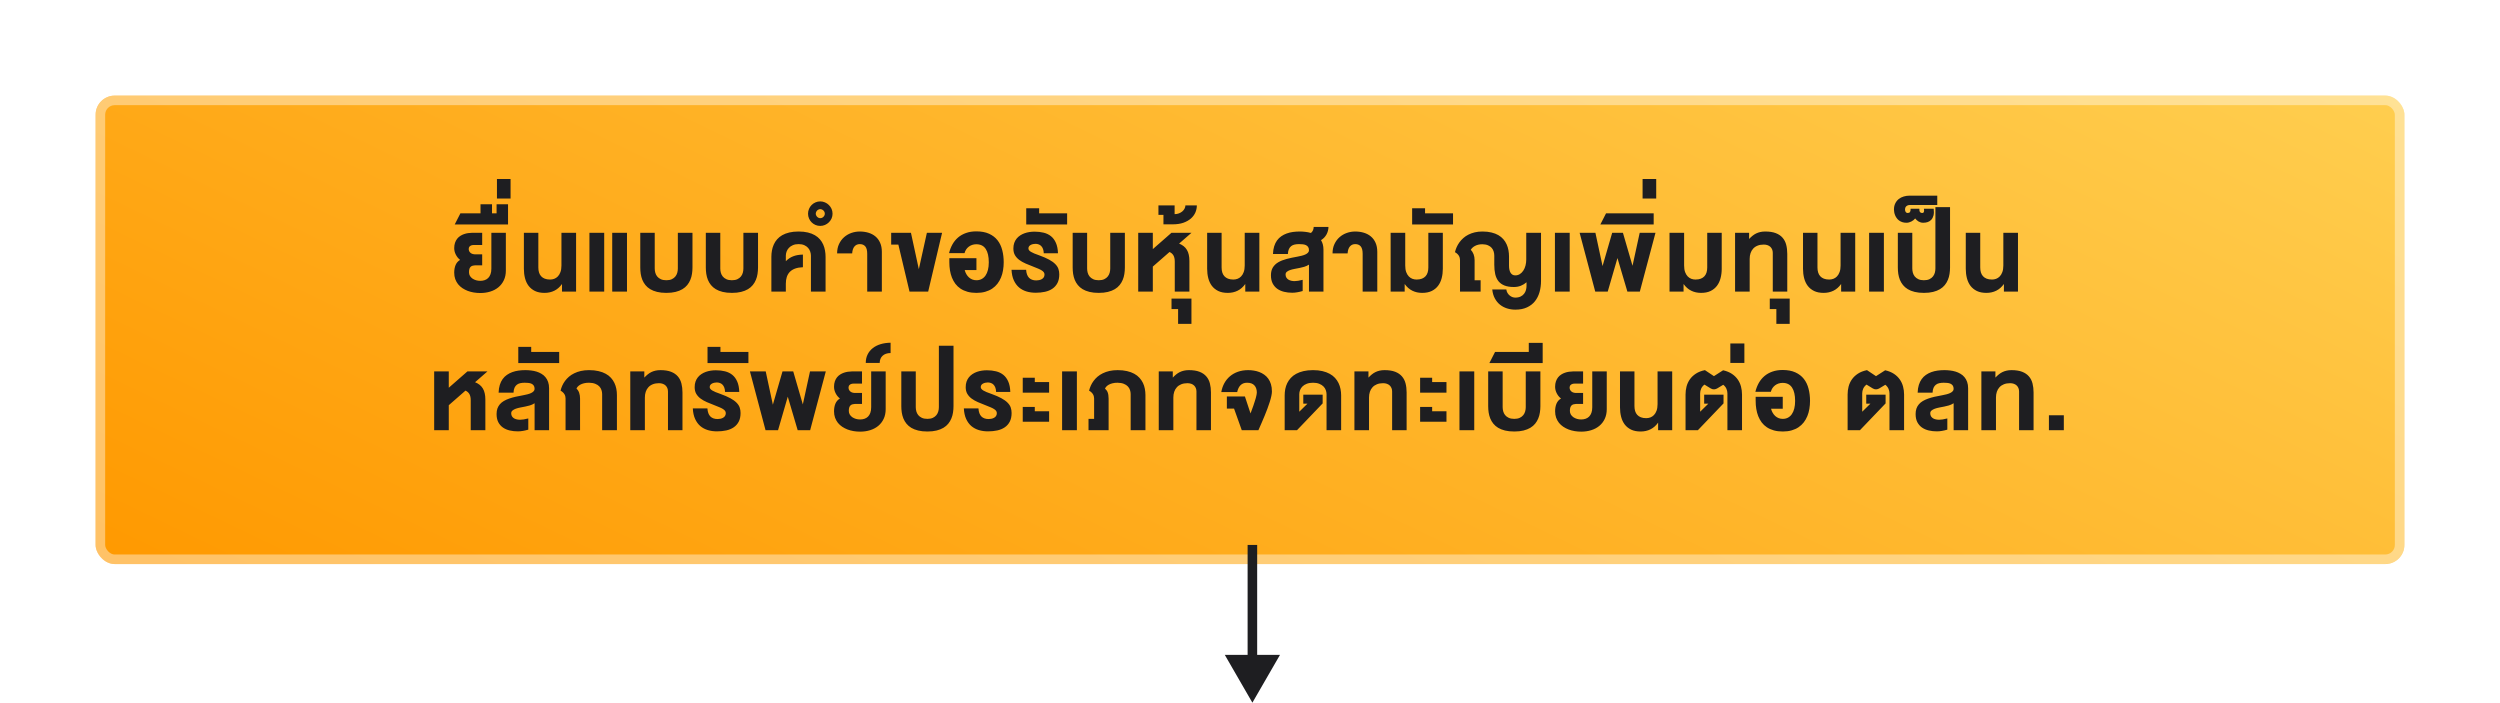
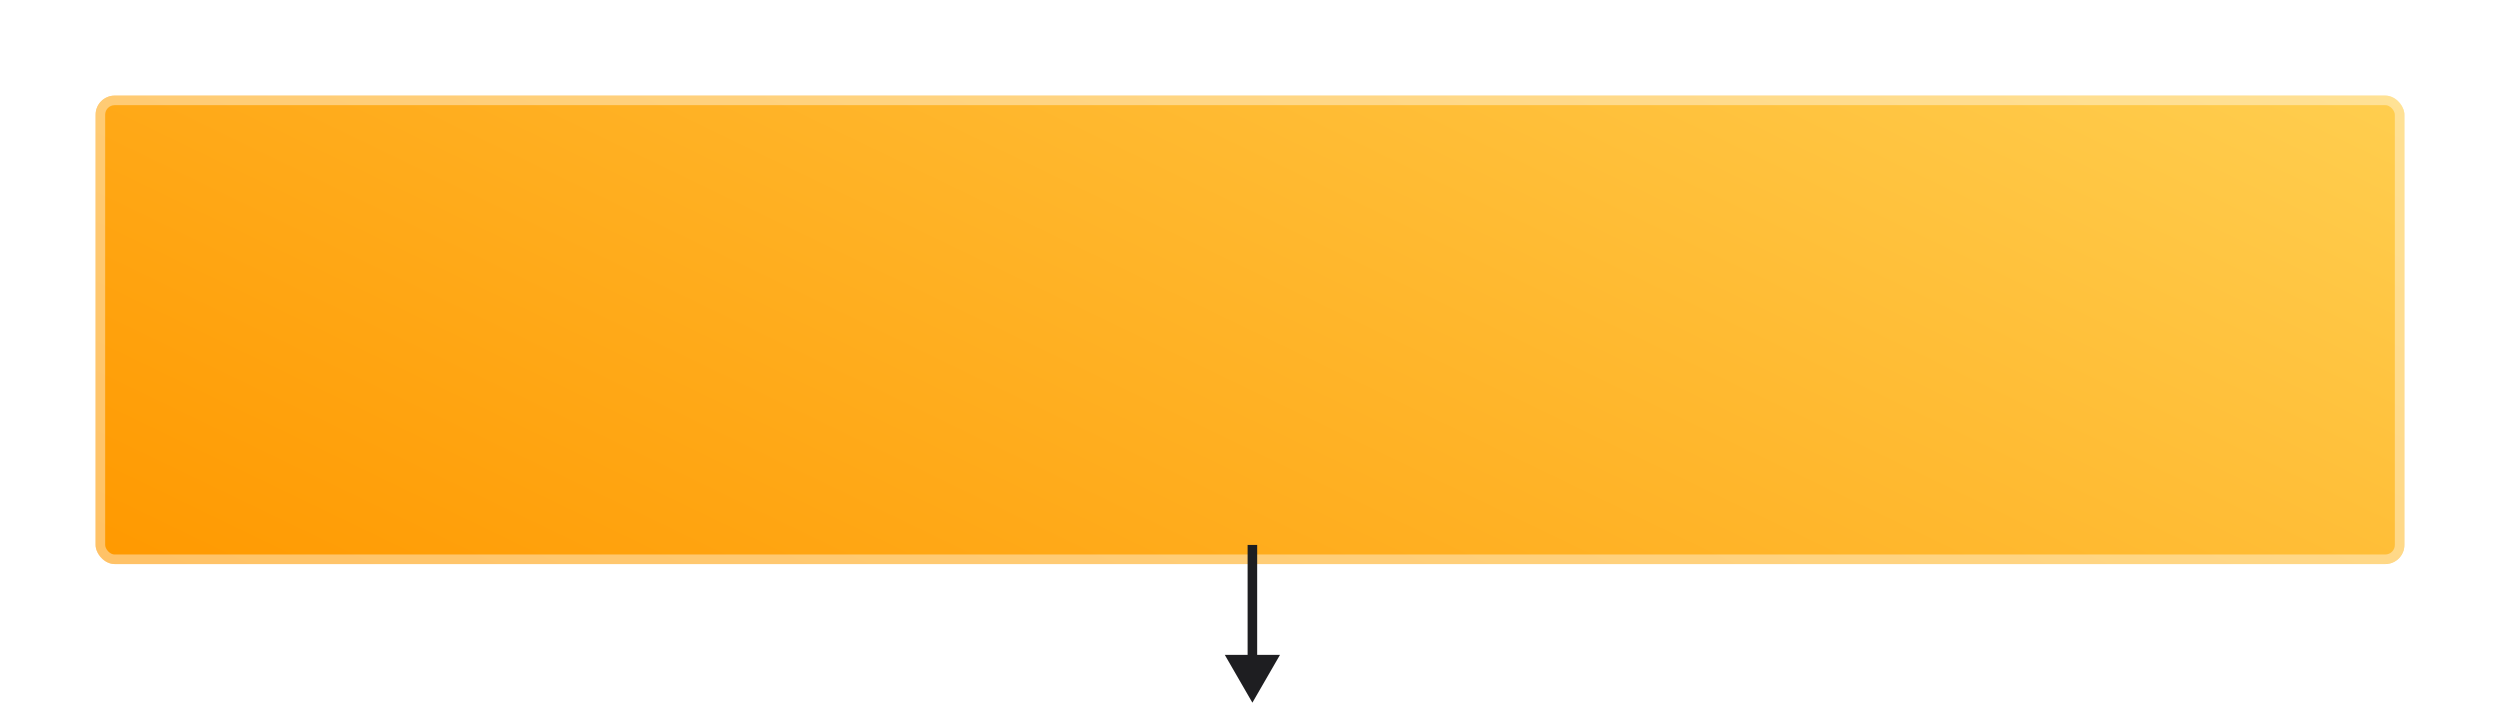
<svg xmlns="http://www.w3.org/2000/svg" width="523" height="147" viewBox="0 0 523 147" fill="none">
  <g filter="url(#filter0_d_3001_83902)">
    <rect x="20" y="16" width="483" height="98" rx="4" fill="url(#paint0_linear_3001_83902)" />
-     <path d="M95.022 47.911C95.022 47.486 95.078 47.112 95.19 46.79C95.303 46.463 95.452 46.182 95.637 45.948C95.828 45.709 96.047 45.511 96.296 45.355C96.545 45.193 96.807 45.066 97.08 44.974C97.358 44.876 97.639 44.808 97.922 44.769C98.21 44.725 98.484 44.703 98.743 44.703H100.874V47.252H99.131C98.945 47.252 98.784 47.273 98.647 47.317C98.511 47.361 98.398 47.422 98.311 47.501C98.223 47.574 98.157 47.659 98.113 47.757C98.074 47.855 98.054 47.955 98.054 48.057C98.054 48.209 98.079 48.35 98.127 48.482C98.181 48.614 98.259 48.731 98.362 48.834C98.464 48.936 98.589 49.019 98.735 49.083C98.887 49.146 99.06 49.185 99.255 49.2H100.874V51.507H99.373C99.207 51.517 99.048 51.541 98.897 51.58C98.745 51.614 98.611 51.683 98.494 51.785C98.376 51.883 98.284 52.024 98.215 52.21C98.147 52.395 98.113 52.642 98.113 52.95C98.113 53.238 98.179 53.494 98.311 53.719C98.447 53.938 98.626 54.127 98.845 54.283C99.07 54.434 99.324 54.551 99.607 54.634C99.89 54.712 100.181 54.752 100.479 54.752C100.811 54.752 101.118 54.703 101.401 54.605C101.685 54.507 101.929 54.356 102.134 54.151C102.339 53.946 102.5 53.682 102.617 53.36C102.734 53.038 102.793 52.652 102.793 52.203V44.703H105.825V52.591C105.825 53.362 105.684 54.044 105.4 54.634C105.122 55.22 104.741 55.711 104.258 56.106C103.774 56.502 103.208 56.8 102.559 57C101.909 57.2 101.216 57.3 100.479 57.3C100.024 57.3 99.573 57.264 99.124 57.19C98.679 57.117 98.254 57.005 97.849 56.853C97.449 56.697 97.075 56.504 96.728 56.275C96.382 56.041 96.082 55.767 95.828 55.455C95.579 55.137 95.381 54.778 95.234 54.378C95.093 53.977 95.022 53.531 95.022 53.038C95.022 52.437 95.117 51.907 95.308 51.448C95.503 50.984 95.818 50.626 96.252 50.372C96.047 50.206 95.867 50.025 95.71 49.83C95.559 49.629 95.432 49.424 95.33 49.214C95.227 48.999 95.149 48.782 95.095 48.562C95.046 48.338 95.022 48.121 95.022 47.911ZM96.32 40.623H100.524V38.733H102.927V40.623H103.886V38.733H106.281V42.959H95.126L96.32 40.623ZM103.961 33.453H106.811V37.532H103.961V33.453ZM117.572 57V55.411C117.118 56.045 116.583 56.514 115.968 56.817C115.353 57.12 114.667 57.271 113.91 57.271C113.128 57.271 112.464 57.139 111.917 56.876C111.371 56.607 110.924 56.246 110.577 55.791C110.235 55.333 109.986 54.798 109.83 54.188C109.674 53.572 109.596 52.92 109.596 52.232V44.703H112.621V51.961C112.621 52.337 112.667 52.681 112.76 52.994C112.853 53.301 112.999 53.565 113.199 53.785C113.399 54.004 113.653 54.175 113.961 54.297C114.273 54.419 114.647 54.48 115.082 54.48C115.365 54.48 115.648 54.432 115.931 54.334C116.214 54.231 116.468 54.065 116.693 53.836C116.922 53.602 117.105 53.299 117.242 52.928C117.384 52.552 117.455 52.09 117.455 51.544V44.703H120.516V57H117.572ZM123.309 57V44.703H126.399V57H123.309ZM128.077 57V44.703H131.167V57H128.077ZM139.402 54.627C139.861 54.627 140.244 54.554 140.552 54.407C140.859 54.261 141.106 54.07 141.292 53.836C141.477 53.602 141.609 53.34 141.687 53.052C141.765 52.759 141.804 52.466 141.804 52.173V44.703H144.866V51.961C144.866 52.41 144.832 52.855 144.763 53.294C144.7 53.728 144.585 54.144 144.419 54.539C144.258 54.935 144.043 55.298 143.774 55.63C143.506 55.962 143.169 56.251 142.764 56.495C142.358 56.739 141.877 56.929 141.321 57.066C140.769 57.203 140.129 57.271 139.402 57.271C138.669 57.271 138.025 57.203 137.468 57.066C136.912 56.929 136.431 56.739 136.025 56.495C135.625 56.251 135.291 55.962 135.022 55.63C134.753 55.298 134.539 54.935 134.377 54.539C134.221 54.144 134.109 53.728 134.041 53.294C133.977 52.855 133.945 52.41 133.945 51.961V44.703H136.97V52.173C136.97 52.466 137.009 52.759 137.087 53.052C137.166 53.34 137.297 53.602 137.483 53.836C137.673 54.07 137.925 54.261 138.237 54.407C138.55 54.554 138.938 54.627 139.402 54.627ZM153.115 54.627C153.574 54.627 153.957 54.554 154.265 54.407C154.572 54.261 154.819 54.07 155.004 53.836C155.19 53.602 155.322 53.34 155.4 53.052C155.478 52.759 155.517 52.466 155.517 52.173V44.703H158.579V51.961C158.579 52.41 158.544 52.855 158.476 53.294C158.413 53.728 158.298 54.144 158.132 54.539C157.971 54.935 157.756 55.298 157.487 55.63C157.219 55.962 156.882 56.251 156.477 56.495C156.071 56.739 155.59 56.929 155.034 57.066C154.482 57.203 153.842 57.271 153.115 57.271C152.382 57.271 151.738 57.203 151.181 57.066C150.625 56.929 150.144 56.739 149.738 56.495C149.338 56.251 149.003 55.962 148.735 55.63C148.466 55.298 148.251 54.935 148.09 54.539C147.934 54.144 147.822 53.728 147.753 53.294C147.69 52.855 147.658 52.41 147.658 51.961V44.703H150.683V52.173C150.683 52.466 150.722 52.759 150.8 53.052C150.878 53.34 151.01 53.602 151.196 53.836C151.386 54.07 151.638 54.261 151.95 54.407C152.263 54.554 152.651 54.627 153.115 54.627ZM164.396 57H161.371V49.742C161.371 49.292 161.41 48.851 161.488 48.416C161.566 47.977 161.693 47.559 161.869 47.164C162.045 46.768 162.277 46.404 162.565 46.072C162.853 45.74 163.207 45.452 163.627 45.208C164.052 44.964 164.547 44.773 165.114 44.637C165.68 44.5 166.332 44.432 167.069 44.432C167.797 44.432 168.441 44.5 169.003 44.637C169.569 44.773 170.06 44.964 170.475 45.208C170.895 45.452 171.247 45.74 171.53 46.072C171.818 46.404 172.047 46.768 172.218 47.164C172.394 47.559 172.519 47.977 172.592 48.416C172.67 48.851 172.709 49.292 172.709 49.742V57H169.647V49.5C169.647 49.217 169.599 48.931 169.501 48.643C169.408 48.35 169.259 48.089 169.054 47.859C168.849 47.625 168.583 47.435 168.256 47.288C167.929 47.142 167.533 47.068 167.069 47.068C166.605 47.068 166.205 47.142 165.868 47.288C165.531 47.435 165.253 47.625 165.033 47.859C164.818 48.089 164.657 48.35 164.55 48.643C164.447 48.931 164.396 49.217 164.396 49.5V50.643C164.621 50.418 164.857 50.22 165.106 50.049C165.36 49.878 165.631 49.737 165.919 49.624C166.212 49.507 166.527 49.419 166.864 49.361C167.206 49.302 167.575 49.268 167.97 49.258V51.902C167.331 51.927 166.784 52.022 166.33 52.188C165.88 52.354 165.512 52.586 165.224 52.884C164.94 53.182 164.73 53.538 164.594 53.953C164.462 54.368 164.396 54.834 164.396 55.352V57ZM170.66 40.711C170.66 40.828 170.687 40.943 170.741 41.055C170.79 41.167 170.858 41.268 170.946 41.355C171.034 41.443 171.134 41.514 171.246 41.568C171.358 41.617 171.473 41.641 171.59 41.641C171.717 41.641 171.839 41.617 171.957 41.568C172.074 41.514 172.176 41.443 172.264 41.355C172.352 41.268 172.423 41.167 172.477 41.055C172.525 40.943 172.55 40.828 172.55 40.711C172.55 40.584 172.525 40.462 172.477 40.345C172.423 40.227 172.352 40.125 172.264 40.037C172.176 39.949 172.074 39.881 171.957 39.832C171.839 39.778 171.717 39.752 171.59 39.752C171.473 39.752 171.358 39.778 171.246 39.832C171.134 39.881 171.034 39.949 170.946 40.037C170.858 40.125 170.79 40.227 170.741 40.345C170.687 40.462 170.66 40.584 170.66 40.711ZM169.042 40.711C169.042 40.35 169.11 40.013 169.247 39.7C169.378 39.388 169.559 39.117 169.789 38.887C170.018 38.653 170.289 38.47 170.602 38.338C170.909 38.201 171.239 38.133 171.59 38.133C171.937 38.133 172.267 38.201 172.579 38.338C172.892 38.47 173.165 38.653 173.399 38.887C173.634 39.117 173.822 39.388 173.963 39.7C174.1 40.013 174.168 40.35 174.168 40.711C174.168 41.062 174.1 41.395 173.963 41.707C173.822 42.015 173.634 42.283 173.399 42.513C173.165 42.742 172.892 42.925 172.579 43.062C172.267 43.194 171.937 43.26 171.59 43.26C171.239 43.26 170.909 43.194 170.602 43.062C170.289 42.925 170.018 42.742 169.789 42.513C169.559 42.283 169.378 42.015 169.247 41.707C169.11 41.395 169.042 41.062 169.042 40.711ZM175.123 49.017C175.123 48.274 175.257 47.62 175.525 47.054C175.794 46.482 176.148 46.004 176.587 45.618C177.032 45.227 177.537 44.932 178.104 44.732C178.675 44.532 179.261 44.432 179.861 44.432C180.511 44.432 181.116 44.517 181.678 44.688C182.244 44.859 182.735 45.12 183.15 45.472C183.565 45.818 183.89 46.26 184.124 46.797C184.363 47.33 184.483 47.959 184.483 48.687V57H181.421V49.083C181.421 48.374 181.287 47.862 181.019 47.544C180.755 47.227 180.369 47.068 179.861 47.068C179.407 47.068 179.039 47.232 178.755 47.559C178.477 47.881 178.316 48.367 178.272 49.017H175.123ZM190.271 57L187.935 47.164H186.433V44.703H190.571L192.219 52.32L193.904 44.703H197.083L194.175 57H190.271ZM204.24 47.098C203.942 47.098 203.659 47.142 203.391 47.23C203.127 47.317 202.888 47.442 202.673 47.603C202.458 47.764 202.272 47.959 202.116 48.189C201.965 48.419 201.853 48.675 201.779 48.958H198.542C198.708 48.284 198.947 47.669 199.26 47.112C199.577 46.551 199.973 46.07 200.446 45.669C200.92 45.269 201.472 44.959 202.102 44.739C202.731 44.515 203.444 44.402 204.24 44.402C205.29 44.402 206.179 44.568 206.906 44.9C207.639 45.232 208.232 45.689 208.686 46.27C209.14 46.851 209.467 47.537 209.667 48.328C209.873 49.114 209.975 49.964 209.975 50.877C209.975 51.448 209.929 52.002 209.836 52.54C209.748 53.077 209.606 53.582 209.411 54.056C209.216 54.529 208.967 54.964 208.664 55.359C208.361 55.75 207.998 56.089 207.573 56.377C207.153 56.661 206.667 56.88 206.115 57.037C205.568 57.193 204.953 57.271 204.27 57.271C203.576 57.271 202.954 57.193 202.402 57.037C201.85 56.88 201.364 56.663 200.944 56.385C200.524 56.102 200.166 55.765 199.868 55.374C199.575 54.978 199.333 54.544 199.143 54.07C198.957 53.597 198.82 53.091 198.732 52.554C198.645 52.012 198.601 51.453 198.601 50.877V50.013H204.27V52.503H201.816C201.899 52.82 202.016 53.108 202.167 53.367C202.319 53.626 202.5 53.851 202.709 54.041C202.919 54.227 203.154 54.371 203.413 54.473C203.676 54.576 203.962 54.627 204.27 54.627C204.675 54.627 205.036 54.544 205.354 54.378C205.676 54.207 205.947 53.963 206.167 53.645C206.391 53.323 206.562 52.93 206.679 52.466C206.796 52.002 206.855 51.473 206.855 50.877C206.855 49.651 206.64 48.716 206.21 48.072C205.781 47.422 205.124 47.098 204.24 47.098ZM214.665 52.437C214.713 53.194 214.918 53.755 215.28 54.122C215.641 54.483 216.146 54.664 216.796 54.664C216.977 54.664 217.167 54.644 217.367 54.605C217.572 54.566 217.758 54.5 217.924 54.407C218.095 54.315 218.234 54.19 218.341 54.034C218.454 53.873 218.51 53.672 218.51 53.433C218.51 53.257 218.463 53.103 218.371 52.972C218.278 52.835 218.136 52.706 217.946 52.584C217.76 52.461 217.523 52.339 217.235 52.217C216.952 52.095 216.615 51.959 216.225 51.807C215.634 51.583 215.08 51.358 214.562 51.133C214.049 50.909 213.603 50.655 213.222 50.372C212.841 50.084 212.541 49.749 212.321 49.368C212.106 48.987 211.999 48.531 211.999 47.998C211.999 47.564 212.057 47.176 212.174 46.834C212.296 46.487 212.462 46.185 212.672 45.926C212.887 45.662 213.136 45.438 213.419 45.252C213.703 45.066 214.008 44.915 214.335 44.798C214.667 44.681 215.011 44.595 215.368 44.541C215.724 44.488 216.081 44.461 216.437 44.461C217.125 44.461 217.763 44.534 218.349 44.681C218.935 44.827 219.442 45.074 219.872 45.42C220.302 45.767 220.644 46.231 220.897 46.812C221.156 47.393 221.3 48.118 221.33 48.987H218.356C218.346 48.631 218.292 48.328 218.195 48.079C218.102 47.825 217.975 47.62 217.814 47.464C217.658 47.303 217.475 47.188 217.265 47.12C217.06 47.046 216.845 47.01 216.62 47.01C216.454 47.01 216.283 47.029 216.107 47.068C215.937 47.102 215.778 47.159 215.631 47.237C215.49 47.31 215.373 47.408 215.28 47.53C215.192 47.652 215.148 47.798 215.148 47.969C215.148 48.106 215.189 48.23 215.272 48.343C215.355 48.455 215.485 48.567 215.661 48.68C215.841 48.792 216.073 48.907 216.356 49.024C216.645 49.141 216.991 49.27 217.396 49.412C218.236 49.715 218.927 50.015 219.469 50.313C220.016 50.611 220.446 50.921 220.758 51.243C221.076 51.56 221.295 51.898 221.417 52.254C221.54 52.605 221.601 52.986 221.601 53.397C221.601 54.109 221.474 54.712 221.22 55.206C220.966 55.694 220.617 56.089 220.172 56.392C219.733 56.695 219.213 56.912 218.612 57.044C218.012 57.176 217.367 57.242 216.679 57.242C215.995 57.242 215.355 57.154 214.76 56.978C214.164 56.797 213.639 56.517 213.185 56.136C212.736 55.75 212.372 55.254 212.094 54.649C211.815 54.039 211.654 53.301 211.61 52.437H214.665ZM214.688 42.959V39.568H217.391V40.623H223.243V42.959H214.688ZM229.859 54.627C230.318 54.627 230.701 54.554 231.009 54.407C231.316 54.261 231.563 54.07 231.749 53.836C231.934 53.602 232.066 53.34 232.144 53.052C232.222 52.759 232.261 52.466 232.261 52.173V44.703H235.323V51.961C235.323 52.41 235.289 52.855 235.22 53.294C235.157 53.728 235.042 54.144 234.876 54.539C234.715 54.935 234.5 55.298 234.231 55.63C233.963 55.962 233.626 56.251 233.221 56.495C232.815 56.739 232.334 56.929 231.778 57.066C231.226 57.203 230.586 57.271 229.859 57.271C229.126 57.271 228.482 57.203 227.925 57.066C227.369 56.929 226.888 56.739 226.482 56.495C226.082 56.251 225.748 55.962 225.479 55.63C225.21 55.298 224.996 54.935 224.834 54.539C224.678 54.144 224.566 53.728 224.498 53.294C224.434 52.855 224.402 52.41 224.402 51.961V44.703H227.427V52.173C227.427 52.466 227.466 52.759 227.544 53.052C227.623 53.34 227.754 53.602 227.94 53.836C228.13 54.07 228.382 54.261 228.694 54.407C229.007 54.554 229.395 54.627 229.859 54.627ZM241.169 44.703V48.116L245.066 44.703H249.255L246.67 46.959C247.036 47.105 247.354 47.286 247.622 47.501C247.896 47.715 248.12 47.972 248.296 48.27C248.477 48.562 248.608 48.902 248.691 49.288C248.779 49.669 248.823 50.101 248.823 50.584V57H245.762V50.738C245.762 50.196 245.671 49.766 245.491 49.449C245.31 49.127 245.034 48.882 244.663 48.716L241.169 51.77V57H238.115V44.703H241.169ZM246.459 63.753V60.662H245.083V58.472H249.25V63.753H246.459ZM243.393 42.93V40.953H242.345V38.968H245.729V40.799C246.046 40.799 246.342 40.748 246.615 40.645C246.889 40.542 247.128 40.406 247.333 40.235C247.533 40.064 247.692 39.869 247.809 39.649C247.926 39.429 247.985 39.202 247.985 38.968H250.38C250.38 39.48 250.277 39.976 250.072 40.455C249.862 40.928 249.55 41.348 249.135 41.714C248.715 42.081 248.19 42.376 247.56 42.601C246.93 42.82 246.19 42.93 245.341 42.93H243.393ZM260.511 57V55.411C260.057 56.045 259.522 56.514 258.907 56.817C258.292 57.12 257.606 57.271 256.849 57.271C256.068 57.271 255.404 57.139 254.857 56.876C254.31 56.607 253.863 56.246 253.517 55.791C253.175 55.333 252.926 54.798 252.77 54.188C252.613 53.572 252.535 52.92 252.535 52.232V44.703H255.56V51.961C255.56 52.337 255.606 52.681 255.699 52.994C255.792 53.301 255.938 53.565 256.139 53.785C256.339 54.004 256.593 54.175 256.9 54.297C257.213 54.419 257.586 54.48 258.021 54.48C258.304 54.48 258.587 54.432 258.871 54.334C259.154 54.231 259.408 54.065 259.632 53.836C259.862 53.602 260.045 53.299 260.182 52.928C260.323 52.552 260.394 52.09 260.394 51.544V44.703H263.456V57H260.511ZM273.836 51.36C273.504 51.57 273.167 51.724 272.825 51.822C272.488 51.915 272.176 51.99 271.888 52.049C271.536 52.117 271.185 52.185 270.833 52.254C270.481 52.317 270.164 52.398 269.881 52.496C269.603 52.593 269.375 52.715 269.2 52.862C269.029 53.008 268.943 53.199 268.943 53.433C268.943 53.687 269 53.902 269.112 54.078C269.224 54.253 269.368 54.395 269.544 54.502C269.725 54.61 269.925 54.688 270.145 54.737C270.364 54.786 270.584 54.81 270.804 54.81C271.019 54.81 271.27 54.788 271.558 54.744C271.851 54.7 272.171 54.632 272.518 54.539V56.883C272.107 57 271.727 57.088 271.375 57.147C271.023 57.21 270.674 57.242 270.328 57.242C269.727 57.242 269.158 57.176 268.621 57.044C268.084 56.912 267.61 56.702 267.2 56.414C266.795 56.121 266.473 55.743 266.233 55.279C265.999 54.815 265.882 54.248 265.882 53.58C265.882 52.93 266.014 52.391 266.277 51.961C266.541 51.526 266.915 51.165 267.398 50.877C267.886 50.589 268.475 50.355 269.163 50.174C269.852 49.993 270.618 49.83 271.463 49.683C271.761 49.629 272.051 49.566 272.334 49.493C272.623 49.419 272.876 49.331 273.096 49.229C273.321 49.122 273.499 48.997 273.631 48.855C273.768 48.714 273.836 48.548 273.836 48.357C273.836 48.06 273.775 47.825 273.653 47.654C273.531 47.483 273.37 47.354 273.169 47.266C272.974 47.178 272.752 47.124 272.503 47.105C272.259 47.081 272.012 47.068 271.763 47.068C271.431 47.068 271.126 47.098 270.848 47.156C270.574 47.215 270.335 47.322 270.13 47.478C269.93 47.63 269.766 47.84 269.639 48.108C269.517 48.377 269.446 48.721 269.427 49.141H266.307C266.326 48.536 266.409 47.998 266.556 47.53C266.702 47.061 266.9 46.653 267.149 46.307C267.403 45.955 267.701 45.662 268.042 45.428C268.384 45.188 268.758 44.996 269.163 44.849C269.573 44.698 270.01 44.59 270.474 44.527C270.938 44.463 271.419 44.432 271.917 44.432C272.308 44.432 272.698 44.456 273.089 44.505C273.484 44.549 273.863 44.624 274.224 44.732C274.332 44.664 274.422 44.581 274.495 44.483C274.573 44.38 274.637 44.273 274.686 44.161C274.734 44.044 274.769 43.926 274.788 43.809C274.812 43.687 274.825 43.575 274.825 43.472H277.916C277.916 43.741 277.879 44.009 277.806 44.278C277.737 44.546 277.637 44.803 277.505 45.047C277.374 45.286 277.21 45.508 277.015 45.713C276.824 45.919 276.604 46.092 276.355 46.233C276.521 46.502 276.648 46.802 276.736 47.134C276.824 47.461 276.868 47.83 276.868 48.24V57H273.836V51.36ZM278.767 49.017C278.767 48.274 278.901 47.62 279.17 47.054C279.438 46.482 279.792 46.004 280.232 45.618C280.676 45.227 281.182 44.932 281.748 44.732C282.319 44.532 282.905 44.432 283.506 44.432C284.155 44.432 284.761 44.517 285.322 44.688C285.889 44.859 286.379 45.12 286.794 45.472C287.209 45.818 287.534 46.26 287.769 46.797C288.008 47.33 288.127 47.959 288.127 48.687V57H285.066V49.083C285.066 48.374 284.932 47.862 284.663 47.544C284.399 47.227 284.014 47.068 283.506 47.068C283.052 47.068 282.683 47.232 282.4 47.559C282.122 47.881 281.96 48.367 281.917 49.017H278.767ZM290.92 57V44.703H293.974V51.544C293.974 52.09 294.042 52.552 294.179 52.928C294.321 53.299 294.504 53.602 294.729 53.836C294.958 54.065 295.212 54.231 295.49 54.334C295.773 54.432 296.059 54.48 296.347 54.48C296.782 54.48 297.155 54.419 297.468 54.297C297.78 54.175 298.034 54.004 298.229 53.785C298.43 53.565 298.576 53.301 298.669 52.994C298.762 52.681 298.808 52.337 298.808 51.961V44.703H301.84V52.232C301.84 52.92 301.76 53.572 301.599 54.188C301.442 54.798 301.191 55.333 300.844 55.791C300.502 56.246 300.058 56.607 299.511 56.876C298.964 57.139 298.3 57.271 297.519 57.271C296.762 57.271 296.076 57.12 295.461 56.817C294.846 56.514 294.311 56.045 293.857 55.411V57H290.92ZM295.419 42.959V39.568H298.122V40.623H303.974V42.959H295.419ZM319.349 55.052C319.002 55.355 318.607 55.596 318.163 55.777C317.723 55.953 317.24 56.041 316.712 56.041C315.931 56.041 315.277 55.938 314.75 55.733C314.227 55.528 313.805 55.227 313.482 54.832C313.165 54.432 312.938 53.941 312.801 53.36C312.669 52.779 312.604 52.112 312.604 51.36V49.471C312.604 49.188 312.562 48.907 312.479 48.628C312.396 48.345 312.259 48.091 312.069 47.867C311.878 47.642 311.625 47.461 311.307 47.325C310.995 47.183 310.606 47.107 310.143 47.098C309.811 47.093 309.51 47.124 309.242 47.193C308.973 47.261 308.734 47.354 308.524 47.471C308.319 47.584 308.146 47.71 308.004 47.852C307.862 47.994 307.755 48.133 307.682 48.27C307.936 48.514 308.133 48.821 308.275 49.192C308.417 49.563 308.487 49.976 308.487 50.43V54.627H309.747V57H305.433V50.401C305.433 50.264 305.416 50.125 305.382 49.983C305.353 49.837 305.299 49.693 305.221 49.551C305.143 49.41 305.035 49.27 304.898 49.134C304.762 48.997 304.588 48.87 304.378 48.753C304.461 48.401 304.579 48.052 304.73 47.706C304.886 47.354 305.079 47.02 305.309 46.702C305.543 46.38 305.814 46.082 306.122 45.809C306.434 45.53 306.788 45.291 307.184 45.091C307.584 44.886 308.028 44.725 308.517 44.607C309.01 44.49 309.552 44.432 310.143 44.432C310.846 44.432 311.471 44.5 312.018 44.637C312.569 44.769 313.05 44.954 313.46 45.193C313.871 45.433 314.217 45.716 314.5 46.043C314.784 46.37 315.013 46.729 315.189 47.12C315.365 47.51 315.492 47.923 315.57 48.357C315.648 48.792 315.687 49.234 315.687 49.683V51.573C315.687 52.222 315.799 52.725 316.024 53.081C316.253 53.433 316.573 53.609 316.983 53.609C317.35 53.609 317.674 53.519 317.958 53.338C318.246 53.152 318.487 52.908 318.683 52.605C318.883 52.298 319.034 51.946 319.137 51.551C319.239 51.15 319.291 50.738 319.291 50.313V44.703H322.381V54.752C322.381 55.581 322.279 56.363 322.074 57.095C321.869 57.828 321.549 58.467 321.114 59.014C320.68 59.561 320.123 59.991 319.444 60.303C318.766 60.621 317.955 60.779 317.013 60.779C316.412 60.779 315.836 60.694 315.284 60.523C314.737 60.352 314.244 60.093 313.805 59.747C313.37 59.4 313.009 58.96 312.721 58.428C312.433 57.896 312.252 57.271 312.179 56.553H315.123C315.157 56.831 315.238 57.076 315.365 57.286C315.497 57.501 315.65 57.679 315.826 57.82C316.002 57.967 316.19 58.077 316.39 58.15C316.595 58.223 316.793 58.26 316.983 58.26C317.433 58.26 317.809 58.184 318.111 58.033C318.414 57.886 318.656 57.693 318.836 57.454C319.022 57.22 319.154 56.959 319.232 56.67C319.31 56.377 319.349 56.087 319.349 55.799V55.052ZM325.291 57V44.703H328.382V57H325.291ZM339.517 44.703L341.523 51.602L343.025 44.703H346.328L343.054 57H340.447L338.374 49.983L336.338 57H333.723L330.457 44.703H333.76L335.254 51.661L337.268 44.703H339.517ZM334.794 42.959L335.988 40.623H345.949V42.959H334.794ZM343.629 33.453H346.479V37.532H343.629V33.453ZM349.264 57V44.703H352.318V51.544C352.318 52.09 352.386 52.552 352.523 52.928C352.665 53.299 352.848 53.602 353.072 53.836C353.302 54.065 353.556 54.231 353.834 54.334C354.117 54.432 354.403 54.48 354.691 54.48C355.125 54.48 355.499 54.419 355.812 54.297C356.124 54.175 356.378 54.004 356.573 53.785C356.773 53.565 356.92 53.301 357.013 52.994C357.105 52.681 357.152 52.337 357.152 51.961V44.703H360.184V52.232C360.184 52.92 360.104 53.572 359.942 54.188C359.786 54.798 359.535 55.333 359.188 55.791C358.846 56.246 358.402 56.607 357.855 56.876C357.308 57.139 356.644 57.271 355.863 57.271C355.106 57.271 354.42 57.12 353.805 56.817C353.189 56.514 352.655 56.045 352.201 55.411V57H349.264ZM365.914 44.703V45.992C366.148 45.743 366.382 45.523 366.617 45.333C366.856 45.137 367.11 44.974 367.378 44.842C367.647 44.71 367.935 44.61 368.243 44.541C368.555 44.468 368.899 44.432 369.275 44.432C370.169 44.432 370.911 44.546 371.502 44.776C372.093 45.005 372.566 45.328 372.923 45.743C373.279 46.153 373.531 46.646 373.677 47.222C373.824 47.794 373.897 48.423 373.897 49.112V57H370.865V48.899C370.865 48.636 370.821 48.399 370.733 48.189C370.645 47.974 370.521 47.791 370.359 47.64C370.198 47.488 370 47.371 369.766 47.288C369.532 47.205 369.268 47.164 368.975 47.164C368.482 47.164 368.05 47.239 367.679 47.391C367.312 47.537 367.007 47.745 366.763 48.013C366.519 48.277 366.336 48.592 366.214 48.958C366.092 49.324 366.031 49.725 366.031 50.159V57H362.977V44.703H365.914ZM371.614 63.753V60.662H370.237V58.472H374.404V63.753H371.614ZM385.166 57V55.411C384.711 56.045 384.177 56.514 383.562 56.817C382.946 57.12 382.26 57.271 381.503 57.271C380.722 57.271 380.058 57.139 379.511 56.876C378.964 56.607 378.518 56.246 378.171 55.791C377.829 55.333 377.58 54.798 377.424 54.188C377.268 53.572 377.189 52.92 377.189 52.232V44.703H380.214V51.961C380.214 52.337 380.261 52.681 380.354 52.994C380.446 53.301 380.593 53.565 380.793 53.785C380.993 54.004 381.247 54.175 381.555 54.297C381.867 54.419 382.241 54.48 382.675 54.48C382.958 54.48 383.242 54.432 383.525 54.334C383.808 54.231 384.062 54.065 384.287 53.836C384.516 53.602 384.699 53.299 384.836 52.928C384.978 52.552 385.048 52.09 385.048 51.544V44.703H388.11V57H385.166ZM391.02 57V44.703H394.11V57H391.02ZM402.484 54.627C402.943 54.627 403.326 54.554 403.634 54.407C403.941 54.261 404.188 54.07 404.374 53.836C404.559 53.602 404.691 53.34 404.769 53.052C404.847 52.759 404.886 52.466 404.886 52.173V39.327H407.948V51.961C407.948 52.41 407.914 52.855 407.845 53.294C407.782 53.728 407.667 54.144 407.501 54.539C407.34 54.935 407.125 55.298 406.856 55.63C406.588 55.962 406.251 56.251 405.846 56.495C405.44 56.739 404.959 56.929 404.403 57.066C403.851 57.203 403.211 57.271 402.484 57.271C401.751 57.271 401.107 57.203 400.55 57.066C399.994 56.929 399.513 56.739 399.107 56.495C398.707 56.251 398.373 55.962 398.104 55.63C397.835 55.298 397.621 54.935 397.459 54.539C397.303 54.144 397.191 53.728 397.123 53.294C397.059 52.855 397.027 52.41 397.027 51.961V44.703H400.052V52.173C400.052 52.466 400.091 52.759 400.169 53.052C400.248 53.34 400.379 53.602 400.565 53.836C400.755 54.07 401.007 54.261 401.319 54.407C401.632 54.554 402.02 54.627 402.484 54.627ZM398.531 39.839C398.531 39.893 398.538 39.961 398.553 40.044C398.567 40.123 398.594 40.201 398.633 40.279C398.672 40.357 398.731 40.423 398.809 40.477C398.882 40.53 398.978 40.557 399.095 40.557C399.31 40.557 399.468 40.489 399.571 40.352C399.668 40.21 399.71 39.981 399.695 39.664H401.526C401.512 39.981 401.556 40.21 401.658 40.352C401.756 40.489 401.902 40.557 402.098 40.557C402.293 40.557 402.42 40.484 402.479 40.337C402.532 40.186 402.535 39.961 402.486 39.664H404.529C404.598 40.22 404.585 40.687 404.493 41.062C404.395 41.434 404.241 41.734 404.031 41.963C403.821 42.193 403.57 42.356 403.277 42.454C402.979 42.552 402.667 42.601 402.339 42.601C402.149 42.601 401.971 42.576 401.805 42.527C401.634 42.474 401.478 42.405 401.336 42.322C401.194 42.234 401.067 42.137 400.955 42.029C400.838 41.922 400.738 41.812 400.655 41.7C400.557 41.822 400.442 41.937 400.311 42.044C400.174 42.151 400.027 42.247 399.871 42.33C399.71 42.413 399.542 42.478 399.366 42.527C399.19 42.576 399.012 42.601 398.831 42.601C398.499 42.601 398.206 42.557 397.952 42.469C397.693 42.381 397.466 42.264 397.271 42.117C397.076 41.971 396.912 41.802 396.78 41.612C396.644 41.421 396.534 41.224 396.451 41.019C396.368 40.813 396.309 40.611 396.275 40.411C396.236 40.206 396.216 40.015 396.216 39.839C396.216 39.336 396.309 38.904 396.495 38.543C396.675 38.177 396.917 37.874 397.22 37.635C397.522 37.395 397.869 37.22 398.26 37.107C398.646 36.99 399.046 36.932 399.461 36.932H405.276V38.88H399.637C399.383 38.88 399.183 38.916 399.036 38.99C398.89 39.058 398.78 39.144 398.707 39.246C398.628 39.349 398.58 39.456 398.56 39.568C398.541 39.676 398.531 39.766 398.531 39.839ZM419.216 57V55.411C418.762 56.045 418.228 56.514 417.612 56.817C416.997 57.12 416.311 57.271 415.554 57.271C414.773 57.271 414.109 57.139 413.562 56.876C413.015 56.607 412.568 56.246 412.222 55.791C411.88 55.333 411.631 54.798 411.475 54.188C411.318 53.572 411.24 52.92 411.24 52.232V44.703H414.265V51.961C414.265 52.337 414.312 52.681 414.404 52.994C414.497 53.301 414.644 53.565 414.844 53.785C415.044 54.004 415.298 54.175 415.605 54.297C415.918 54.419 416.292 54.48 416.726 54.48C417.009 54.48 417.292 54.432 417.576 54.334C417.859 54.231 418.113 54.065 418.337 53.836C418.567 53.602 418.75 53.299 418.887 52.928C419.028 52.552 419.099 52.09 419.099 51.544V44.703H422.161V57H419.216ZM93.883 73.703V77.116L97.78 73.703H101.969L99.384 75.959C99.75 76.105 100.067 76.286 100.336 76.501C100.609 76.715 100.834 76.972 101.01 77.269C101.19 77.562 101.322 77.902 101.405 78.288C101.493 78.668 101.537 79.101 101.537 79.584V86H98.476V79.738C98.476 79.196 98.385 78.766 98.205 78.449C98.024 78.126 97.748 77.882 97.377 77.716L93.883 80.77V86H90.829V73.703H93.883ZM111.837 80.36C111.505 80.57 111.168 80.724 110.826 80.822C110.489 80.915 110.177 80.99 109.889 81.049C109.537 81.117 109.186 81.186 108.834 81.254C108.482 81.322 108.165 81.408 107.882 81.51C107.604 81.613 107.376 81.74 107.201 81.891C107.03 82.038 106.944 82.228 106.944 82.462C106.944 82.716 107 82.931 107.113 83.107C107.225 83.278 107.369 83.417 107.545 83.524C107.726 83.627 107.926 83.7 108.146 83.744C108.365 83.788 108.585 83.81 108.805 83.81C109.02 83.81 109.271 83.788 109.559 83.744C109.852 83.7 110.172 83.632 110.519 83.539V85.883C110.108 86 109.728 86.088 109.376 86.147C109.024 86.21 108.675 86.242 108.329 86.242C107.728 86.242 107.159 86.178 106.622 86.051C106.085 85.924 105.611 85.717 105.201 85.429C104.796 85.141 104.474 84.767 104.234 84.308C104 83.844 103.883 83.278 103.883 82.609C103.883 82.174 103.941 81.791 104.059 81.459C104.181 81.122 104.354 80.824 104.579 80.565C104.803 80.307 105.077 80.082 105.399 79.892C105.726 79.701 106.097 79.533 106.512 79.386C106.927 79.24 107.381 79.11 107.875 78.998C108.368 78.886 108.897 78.781 109.464 78.683C109.762 78.629 110.052 78.566 110.335 78.493C110.624 78.419 110.877 78.332 111.097 78.229C111.322 78.122 111.5 77.997 111.632 77.856C111.769 77.714 111.837 77.548 111.837 77.357C111.837 77.06 111.776 76.825 111.654 76.654C111.532 76.483 111.371 76.354 111.17 76.266C110.975 76.178 110.753 76.124 110.504 76.105C110.26 76.081 110.013 76.068 109.764 76.068C109.432 76.068 109.127 76.098 108.849 76.156C108.575 76.215 108.336 76.322 108.131 76.478C107.931 76.63 107.767 76.84 107.64 77.108C107.518 77.377 107.447 77.721 107.428 78.141H104.308C104.327 77.536 104.41 76.999 104.557 76.53C104.703 76.061 104.901 75.653 105.15 75.307C105.404 74.955 105.702 74.662 106.043 74.428C106.385 74.189 106.759 73.996 107.164 73.849C107.574 73.698 108.011 73.59 108.475 73.527C108.939 73.463 109.42 73.432 109.918 73.432C110.309 73.432 110.702 73.456 111.097 73.505C111.493 73.549 111.874 73.627 112.24 73.739C112.606 73.852 112.948 74.003 113.265 74.193C113.587 74.379 113.866 74.613 114.1 74.897C114.339 75.175 114.527 75.509 114.664 75.9C114.801 76.286 114.869 76.732 114.869 77.24V86H111.837V80.36ZM108.426 71.96V68.568H111.128V69.623H116.98V71.96H108.426ZM123.237 76.068C122.842 76.064 122.49 76.1 122.183 76.178C121.88 76.251 121.619 76.349 121.399 76.471C121.184 76.593 121.008 76.728 120.872 76.874C120.74 77.02 120.649 77.162 120.601 77.299C120.854 77.528 121.042 77.824 121.165 78.185C121.287 78.541 121.348 78.947 121.348 79.401V86H118.315V79.372C118.315 79.235 118.301 79.096 118.271 78.954C118.242 78.808 118.188 78.664 118.11 78.522C118.032 78.38 117.925 78.241 117.788 78.105C117.651 77.968 117.478 77.841 117.268 77.724C117.351 77.377 117.468 77.03 117.62 76.684C117.776 76.337 117.971 76.005 118.206 75.688C118.44 75.37 118.716 75.075 119.033 74.801C119.355 74.528 119.722 74.291 120.132 74.091C120.547 73.886 121.011 73.725 121.523 73.607C122.041 73.49 122.612 73.432 123.237 73.432C123.979 73.432 124.636 73.5 125.208 73.637C125.784 73.769 126.287 73.954 126.716 74.193C127.151 74.428 127.517 74.711 127.815 75.043C128.113 75.37 128.352 75.727 128.533 76.112C128.718 76.498 128.853 76.906 128.936 77.335C129.019 77.765 129.06 78.202 129.06 78.647V86H125.969V78.441C125.969 78.158 125.923 77.877 125.83 77.599C125.742 77.316 125.591 77.062 125.376 76.837C125.166 76.613 124.885 76.432 124.534 76.295C124.187 76.154 123.755 76.078 123.237 76.068ZM134.79 73.703V74.992C135.024 74.743 135.258 74.523 135.493 74.332C135.732 74.137 135.986 73.974 136.254 73.842C136.523 73.71 136.811 73.61 137.119 73.541C137.431 73.468 137.775 73.432 138.151 73.432C139.045 73.432 139.787 73.546 140.378 73.776C140.969 74.005 141.442 74.328 141.799 74.743C142.155 75.153 142.407 75.646 142.553 76.222C142.7 76.793 142.773 77.423 142.773 78.112V86H139.741V77.899C139.741 77.636 139.697 77.399 139.609 77.189C139.521 76.974 139.396 76.791 139.235 76.64C139.074 76.488 138.876 76.371 138.642 76.288C138.408 76.205 138.144 76.164 137.851 76.164C137.358 76.164 136.926 76.239 136.555 76.391C136.188 76.537 135.883 76.745 135.639 77.013C135.395 77.277 135.212 77.592 135.09 77.958C134.968 78.324 134.907 78.725 134.907 79.159V86H131.853V73.703H134.79ZM147.99 81.437C148.039 82.194 148.244 82.755 148.605 83.122C148.966 83.483 149.472 83.664 150.121 83.664C150.302 83.664 150.492 83.644 150.692 83.605C150.897 83.566 151.083 83.5 151.249 83.407C151.42 83.314 151.559 83.19 151.667 83.034C151.779 82.873 151.835 82.672 151.835 82.433C151.835 82.257 151.789 82.103 151.696 81.972C151.603 81.835 151.461 81.706 151.271 81.584C151.085 81.461 150.849 81.339 150.561 81.217C150.277 81.095 149.94 80.959 149.55 80.807C148.959 80.582 148.405 80.358 147.887 80.133C147.375 79.909 146.928 79.655 146.547 79.372C146.166 79.084 145.866 78.749 145.646 78.368C145.431 77.987 145.324 77.531 145.324 76.999C145.324 76.564 145.382 76.176 145.5 75.834C145.622 75.487 145.788 75.185 145.998 74.926C146.212 74.662 146.461 74.438 146.745 74.252C147.028 74.066 147.333 73.915 147.66 73.798C147.992 73.681 148.336 73.595 148.693 73.541C149.049 73.488 149.406 73.461 149.762 73.461C150.451 73.461 151.088 73.534 151.674 73.681C152.26 73.827 152.768 74.074 153.197 74.42C153.627 74.767 153.969 75.231 154.223 75.812C154.481 76.393 154.625 77.118 154.655 77.987H151.681C151.671 77.631 151.618 77.328 151.52 77.079C151.427 76.825 151.3 76.62 151.139 76.464C150.983 76.303 150.8 76.188 150.59 76.12C150.385 76.046 150.17 76.01 149.945 76.01C149.779 76.01 149.608 76.029 149.433 76.068C149.262 76.103 149.103 76.159 148.957 76.237C148.815 76.31 148.698 76.408 148.605 76.53C148.517 76.652 148.473 76.798 148.473 76.969C148.473 77.106 148.515 77.231 148.598 77.343C148.681 77.455 148.81 77.567 148.986 77.68C149.167 77.792 149.398 77.907 149.682 78.024C149.97 78.141 150.316 78.27 150.722 78.412C151.562 78.715 152.252 79.015 152.794 79.313C153.341 79.611 153.771 79.921 154.083 80.243C154.401 80.561 154.621 80.897 154.743 81.254C154.865 81.606 154.926 81.986 154.926 82.397C154.926 83.109 154.799 83.712 154.545 84.206C154.291 84.694 153.942 85.089 153.498 85.392C153.058 85.695 152.538 85.912 151.938 86.044C151.337 86.176 150.692 86.242 150.004 86.242C149.32 86.242 148.681 86.154 148.085 85.978C147.489 85.797 146.964 85.517 146.51 85.136C146.061 84.75 145.697 84.254 145.419 83.649C145.141 83.039 144.979 82.301 144.936 81.437H147.99ZM148.014 71.96V68.568H150.716V69.623H156.568V71.96H148.014ZM165.945 73.703L167.952 80.602L169.454 73.703H172.757L169.483 86H166.875L164.803 78.983L162.767 86H160.152L156.885 73.703H160.188L161.683 80.661L163.697 73.703H165.945ZM174.48 76.911C174.48 76.486 174.536 76.112 174.648 75.79C174.761 75.463 174.91 75.182 175.095 74.948C175.286 74.709 175.505 74.511 175.754 74.355C176.003 74.193 176.265 74.066 176.538 73.974C176.816 73.876 177.097 73.808 177.38 73.769C177.668 73.725 177.942 73.703 178.201 73.703H180.332V76.251H178.589C178.403 76.251 178.242 76.273 178.105 76.317C177.969 76.361 177.856 76.422 177.769 76.501C177.681 76.574 177.615 76.659 177.571 76.757C177.532 76.855 177.512 76.955 177.512 77.057C177.512 77.209 177.537 77.35 177.585 77.482C177.639 77.614 177.717 77.731 177.82 77.834C177.922 77.936 178.047 78.019 178.193 78.082C178.345 78.146 178.518 78.185 178.713 78.2H180.332V80.507H178.831C178.665 80.517 178.506 80.541 178.354 80.58C178.203 80.614 178.069 80.683 177.952 80.785C177.834 80.883 177.742 81.024 177.673 81.21C177.605 81.395 177.571 81.642 177.571 81.95C177.571 82.238 177.637 82.494 177.769 82.719C177.905 82.939 178.083 83.126 178.303 83.283C178.528 83.434 178.782 83.551 179.065 83.634C179.348 83.712 179.639 83.751 179.937 83.751C180.269 83.751 180.576 83.703 180.859 83.605C181.143 83.507 181.387 83.356 181.592 83.151C181.797 82.946 181.958 82.682 182.075 82.36C182.192 82.038 182.251 81.652 182.251 81.203V73.703H185.283V81.591C185.283 82.362 185.142 83.043 184.858 83.634C184.58 84.22 184.199 84.711 183.716 85.106C183.232 85.502 182.666 85.8 182.017 86C181.367 86.2 180.674 86.3 179.937 86.3C179.482 86.3 179.031 86.264 178.582 86.19C178.137 86.117 177.712 86.005 177.307 85.853C176.907 85.697 176.533 85.504 176.187 85.275C175.84 85.04 175.54 84.767 175.286 84.455C175.037 84.137 174.839 83.778 174.692 83.378C174.551 82.978 174.48 82.531 174.48 82.038C174.48 81.437 174.575 80.907 174.766 80.448C174.961 79.984 175.276 79.626 175.71 79.372C175.505 79.206 175.325 79.025 175.168 78.83C175.017 78.629 174.89 78.424 174.788 78.214C174.685 77.999 174.607 77.782 174.553 77.562C174.504 77.338 174.48 77.121 174.48 76.911ZM186.311 69.857C185.944 69.857 185.62 69.909 185.336 70.011C185.053 70.109 184.816 70.251 184.626 70.436C184.431 70.617 184.284 70.834 184.187 71.088C184.084 71.342 184.033 71.623 184.033 71.93H181.118C181.118 71.261 181.247 70.668 181.506 70.15C181.765 69.628 182.126 69.186 182.59 68.825C183.049 68.463 183.596 68.188 184.23 67.997C184.865 67.807 185.559 67.707 186.311 67.697V69.857ZM194.01 83.627C194.469 83.627 194.853 83.554 195.16 83.407C195.468 83.261 195.714 83.07 195.9 82.836C196.085 82.602 196.217 82.34 196.295 82.052C196.374 81.759 196.413 81.466 196.413 81.173V68.327H199.474V80.961C199.474 81.41 199.44 81.855 199.372 82.294C199.308 82.728 199.193 83.144 199.027 83.539C198.866 83.935 198.651 84.298 198.383 84.63C198.114 84.962 197.777 85.251 197.372 85.495C196.967 85.739 196.486 85.929 195.929 86.066C195.377 86.203 194.738 86.271 194.01 86.271C193.278 86.271 192.633 86.203 192.077 86.066C191.52 85.929 191.039 85.739 190.634 85.495C190.233 85.251 189.899 84.962 189.63 84.63C189.362 84.298 189.147 83.935 188.986 83.539C188.83 83.144 188.717 82.728 188.649 82.294C188.585 81.855 188.554 81.41 188.554 80.961V73.703H191.579V81.173C191.579 81.466 191.618 81.759 191.696 82.052C191.774 82.34 191.906 82.602 192.091 82.836C192.282 83.07 192.533 83.261 192.846 83.407C193.158 83.554 193.546 83.627 194.01 83.627ZM204.691 81.437C204.74 82.194 204.945 82.755 205.306 83.122C205.667 83.483 206.173 83.664 206.822 83.664C207.003 83.664 207.193 83.644 207.394 83.605C207.599 83.566 207.784 83.5 207.95 83.407C208.121 83.314 208.26 83.19 208.368 83.034C208.48 82.873 208.536 82.672 208.536 82.433C208.536 82.257 208.49 82.103 208.397 81.972C208.304 81.835 208.163 81.706 207.972 81.584C207.787 81.461 207.55 81.339 207.262 81.217C206.979 81.095 206.642 80.959 206.251 80.807C205.66 80.582 205.106 80.358 204.588 80.133C204.076 79.909 203.629 79.655 203.248 79.372C202.867 79.084 202.567 78.749 202.347 78.368C202.132 77.987 202.025 77.531 202.025 76.999C202.025 76.564 202.083 76.176 202.201 75.834C202.323 75.487 202.489 75.185 202.699 74.926C202.914 74.662 203.163 74.438 203.446 74.252C203.729 74.066 204.034 73.915 204.361 73.798C204.693 73.681 205.038 73.595 205.394 73.541C205.75 73.488 206.107 73.461 206.463 73.461C207.152 73.461 207.789 73.534 208.375 73.681C208.961 73.827 209.469 74.074 209.898 74.42C210.328 74.767 210.67 75.231 210.924 75.812C211.183 76.393 211.327 77.118 211.356 77.987H208.382C208.373 77.631 208.319 77.328 208.221 77.079C208.128 76.825 208.001 76.62 207.84 76.464C207.684 76.303 207.501 76.188 207.291 76.12C207.086 76.046 206.871 76.01 206.646 76.01C206.48 76.01 206.31 76.029 206.134 76.068C205.963 76.103 205.804 76.159 205.658 76.237C205.516 76.31 205.399 76.408 205.306 76.53C205.218 76.652 205.174 76.798 205.174 76.969C205.174 77.106 205.216 77.231 205.299 77.343C205.382 77.455 205.511 77.567 205.687 77.68C205.868 77.792 206.1 77.907 206.383 78.024C206.671 78.141 207.018 78.27 207.423 78.412C208.263 78.715 208.954 79.015 209.496 79.313C210.042 79.611 210.472 79.921 210.785 80.243C211.102 80.561 211.322 80.897 211.444 81.254C211.566 81.606 211.627 81.986 211.627 82.397C211.627 83.109 211.5 83.712 211.246 84.206C210.992 84.694 210.643 85.089 210.199 85.392C209.759 85.695 209.239 85.912 208.639 86.044C208.038 86.176 207.394 86.242 206.705 86.242C206.021 86.242 205.382 86.154 204.786 85.978C204.19 85.797 203.666 85.517 203.211 85.136C202.762 84.75 202.398 84.254 202.12 83.649C201.842 83.039 201.681 82.301 201.637 81.437H204.691ZM213.958 78.141V75.021H216.478V75.922H219.473V78.141H213.958ZM213.958 84.228V81.137H216.478V82.038H219.473V84.228H213.958ZM222.192 86V73.703H225.283V86H222.192ZM239.626 86H236.535V78.441C236.535 78.158 236.489 77.877 236.396 77.599C236.308 77.316 236.157 77.062 235.942 76.837C235.732 76.613 235.454 76.432 235.107 76.295C234.76 76.154 234.328 76.078 233.811 76.068C233.415 76.064 233.063 76.1 232.756 76.178C232.453 76.251 232.192 76.349 231.972 76.471C231.752 76.593 231.577 76.728 231.445 76.874C231.313 77.02 231.22 77.162 231.167 77.299C231.293 77.411 231.403 77.531 231.496 77.658C231.594 77.785 231.672 77.931 231.73 78.097C231.794 78.258 231.84 78.446 231.87 78.661C231.904 78.871 231.921 79.118 231.921 79.401V86H227.717V83.627H228.889V79.372C228.889 79.235 228.872 79.096 228.837 78.954C228.808 78.808 228.754 78.664 228.676 78.522C228.598 78.38 228.491 78.241 228.354 78.105C228.217 77.968 228.044 77.841 227.834 77.724C227.922 77.377 228.042 77.03 228.193 76.684C228.349 76.337 228.544 76.005 228.779 75.688C229.013 75.37 229.289 75.075 229.606 74.801C229.929 74.528 230.295 74.291 230.705 74.091C231.12 73.886 231.584 73.725 232.097 73.607C232.614 73.49 233.186 73.432 233.811 73.432C234.548 73.432 235.205 73.5 235.781 73.637C236.357 73.769 236.86 73.954 237.29 74.193C237.719 74.428 238.083 74.711 238.381 75.043C238.679 75.37 238.92 75.727 239.106 76.112C239.292 76.498 239.423 76.906 239.501 77.335C239.584 77.765 239.626 78.202 239.626 78.647V86ZM245.348 73.703V74.992C245.583 74.743 245.817 74.523 246.051 74.332C246.291 74.137 246.544 73.974 246.813 73.842C247.082 73.71 247.37 73.61 247.677 73.541C247.99 73.468 248.334 73.432 248.71 73.432C249.604 73.432 250.346 73.546 250.937 73.776C251.527 74.005 252.001 74.328 252.357 74.743C252.714 75.153 252.965 75.646 253.112 76.222C253.258 76.793 253.332 77.423 253.332 78.112V86H250.299V77.899C250.299 77.636 250.255 77.399 250.167 77.189C250.08 76.974 249.955 76.791 249.794 76.64C249.633 76.488 249.435 76.371 249.201 76.288C248.966 76.205 248.703 76.164 248.41 76.164C247.917 76.164 247.484 76.239 247.113 76.391C246.747 76.537 246.442 76.745 246.198 77.013C245.954 77.277 245.771 77.592 245.648 77.958C245.526 78.324 245.465 78.725 245.465 79.159V86H242.411V73.703H245.348ZM258.16 81.474H256.659V78.947H260.438L261.61 82.492C261.693 82.267 261.783 82.02 261.881 81.752C261.983 81.483 262.083 81.21 262.181 80.932C262.279 80.648 262.372 80.368 262.459 80.089C262.552 79.811 262.633 79.55 262.701 79.306C262.77 79.057 262.823 78.832 262.862 78.632C262.906 78.432 262.928 78.268 262.928 78.141C262.928 77.497 262.76 76.991 262.423 76.625C262.091 76.254 261.581 76.068 260.892 76.068C260.331 76.068 259.879 76.234 259.537 76.566C259.195 76.898 258.956 77.382 258.819 78.017H255.494C255.611 77.343 255.824 76.725 256.131 76.164C256.439 75.602 256.832 75.119 257.311 74.713C257.789 74.308 258.348 73.993 258.988 73.769C259.632 73.544 260.348 73.432 261.134 73.432C261.52 73.432 261.908 73.463 262.298 73.527C262.694 73.585 263.075 73.686 263.441 73.827C263.807 73.964 264.151 74.147 264.474 74.376C264.796 74.601 265.077 74.879 265.316 75.211C265.555 75.539 265.743 75.924 265.88 76.369C266.017 76.813 266.085 77.323 266.085 77.899C266.085 78.168 266.043 78.49 265.96 78.866C265.882 79.237 265.772 79.645 265.631 80.089C265.494 80.529 265.333 80.995 265.147 81.488C264.962 81.981 264.764 82.484 264.554 82.997C264.344 83.505 264.127 84.015 263.902 84.528C263.683 85.036 263.468 85.526 263.258 86H259.779L258.16 81.474ZM273.521 80.448H272.649V78.559H276.7V80.39L271.331 86H268.753V78.712C268.753 78.263 268.794 77.821 268.877 77.387C268.965 76.947 269.104 76.532 269.295 76.142C269.49 75.751 269.739 75.39 270.042 75.058C270.35 74.726 270.723 74.44 271.163 74.201C271.602 73.961 272.112 73.773 272.693 73.637C273.279 73.5 273.946 73.432 274.693 73.432C275.425 73.432 276.08 73.5 276.656 73.637C277.232 73.773 277.737 73.961 278.172 74.201C278.611 74.44 278.982 74.726 279.285 75.058C279.588 75.39 279.834 75.751 280.025 76.142C280.215 76.532 280.352 76.947 280.435 77.387C280.523 77.821 280.567 78.263 280.567 78.712V86H277.513V78.471C277.513 78.188 277.461 77.902 277.359 77.614C277.256 77.326 277.093 77.069 276.868 76.845C276.644 76.615 276.351 76.43 275.989 76.288C275.633 76.142 275.201 76.068 274.693 76.068C274.175 76.068 273.733 76.142 273.367 76.288C273.001 76.43 272.703 76.615 272.474 76.845C272.244 77.069 272.076 77.326 271.968 77.614C271.861 77.902 271.807 78.188 271.807 78.471V82.133L273.521 80.448ZM286.282 73.703V74.992C286.516 74.743 286.75 74.523 286.985 74.332C287.224 74.137 287.478 73.974 287.747 73.842C288.015 73.71 288.303 73.61 288.611 73.541C288.923 73.468 289.268 73.432 289.644 73.432C290.537 73.432 291.279 73.546 291.87 73.776C292.461 74.005 292.935 74.328 293.291 74.743C293.647 75.153 293.899 75.646 294.045 76.222C294.192 76.793 294.265 77.423 294.265 78.112V86H291.233V77.899C291.233 77.636 291.189 77.399 291.101 77.189C291.013 76.974 290.889 76.791 290.728 76.64C290.566 76.488 290.369 76.371 290.134 76.288C289.9 76.205 289.636 76.164 289.343 76.164C288.85 76.164 288.418 76.239 288.047 76.391C287.681 76.537 287.375 76.745 287.131 77.013C286.887 77.277 286.704 77.592 286.582 77.958C286.46 78.324 286.399 78.725 286.399 79.159V86H283.345V73.703H286.282ZM297.087 78.141V75.021H299.606V75.922H302.602V78.141H297.087ZM297.087 84.228V81.137H299.606V82.038H302.602V84.228H297.087ZM305.321 86V73.703H308.412V86H305.321ZM316.786 83.627C317.245 83.627 317.628 83.554 317.936 83.407C318.243 83.261 318.49 83.07 318.675 82.836C318.861 82.602 318.993 82.34 319.071 82.052C319.149 81.759 319.188 81.466 319.188 81.173V73.703H322.25V80.961C322.25 81.41 322.215 81.855 322.147 82.294C322.083 82.728 321.969 83.144 321.803 83.539C321.642 83.935 321.427 84.298 321.158 84.63C320.89 84.962 320.553 85.251 320.147 85.495C319.742 85.739 319.261 85.929 318.705 86.066C318.153 86.203 317.513 86.271 316.786 86.271C316.053 86.271 315.409 86.203 314.852 86.066C314.295 85.929 313.814 85.739 313.409 85.495C313.009 85.251 312.674 84.962 312.406 84.63C312.137 84.298 311.922 83.935 311.761 83.539C311.605 83.144 311.493 82.728 311.424 82.294C311.361 81.855 311.329 81.41 311.329 80.961V73.703H314.354V81.173C314.354 81.466 314.393 81.759 314.471 82.052C314.549 82.34 314.681 82.602 314.867 82.836C315.057 83.07 315.309 83.261 315.621 83.407C315.934 83.554 316.322 83.627 316.786 83.627ZM312.767 69.623H319.82V67.733H322.728V71.96H311.573L312.767 69.623ZM325.33 76.911C325.33 76.486 325.386 76.112 325.498 75.79C325.61 75.463 325.759 75.182 325.945 74.948C326.135 74.709 326.355 74.511 326.604 74.355C326.853 74.193 327.114 74.066 327.388 73.974C327.666 73.876 327.947 73.808 328.23 73.769C328.518 73.725 328.792 73.703 329.05 73.703H331.182V76.251H329.438C329.253 76.251 329.092 76.273 328.955 76.317C328.818 76.361 328.706 76.422 328.618 76.501C328.53 76.574 328.464 76.659 328.42 76.757C328.381 76.855 328.362 76.955 328.362 77.057C328.362 77.209 328.386 77.35 328.435 77.482C328.489 77.614 328.567 77.731 328.669 77.834C328.772 77.936 328.896 78.019 329.043 78.082C329.194 78.146 329.368 78.185 329.563 78.2H331.182V80.507H329.68C329.514 80.517 329.355 80.541 329.204 80.58C329.053 80.614 328.918 80.683 328.801 80.785C328.684 80.883 328.591 81.024 328.523 81.21C328.455 81.395 328.42 81.642 328.42 81.95C328.42 82.238 328.486 82.494 328.618 82.719C328.755 82.939 328.933 83.126 329.153 83.283C329.377 83.434 329.631 83.551 329.915 83.634C330.198 83.712 330.488 83.751 330.786 83.751C331.118 83.751 331.426 83.703 331.709 83.605C331.992 83.507 332.236 83.356 332.441 83.151C332.646 82.946 332.808 82.682 332.925 82.36C333.042 82.038 333.101 81.652 333.101 81.203V73.703H336.133V81.591C336.133 82.362 335.991 83.043 335.708 83.634C335.43 84.22 335.049 84.711 334.565 85.106C334.082 85.502 333.516 85.8 332.866 86C332.217 86.2 331.523 86.3 330.786 86.3C330.332 86.3 329.88 86.264 329.431 86.19C328.987 86.117 328.562 86.005 328.157 85.853C327.756 85.697 327.383 85.504 327.036 85.275C326.689 85.04 326.389 84.767 326.135 84.455C325.886 84.137 325.688 83.778 325.542 83.378C325.4 82.978 325.33 82.531 325.33 82.038C325.33 81.437 325.425 80.907 325.615 80.448C325.811 79.984 326.125 79.626 326.56 79.372C326.355 79.206 326.174 79.025 326.018 78.83C325.867 78.629 325.74 78.424 325.637 78.214C325.535 77.999 325.457 77.782 325.403 77.562C325.354 77.338 325.33 77.121 325.33 76.911ZM346.879 86V84.411C346.425 85.045 345.891 85.514 345.275 85.817C344.66 86.12 343.974 86.271 343.217 86.271C342.436 86.271 341.772 86.139 341.225 85.876C340.678 85.607 340.231 85.246 339.885 84.791C339.543 84.332 339.294 83.798 339.138 83.188C338.981 82.572 338.903 81.92 338.903 81.232V73.703H341.928V80.961C341.928 81.337 341.975 81.681 342.067 81.994C342.16 82.301 342.307 82.565 342.507 82.785C342.707 83.004 342.961 83.175 343.269 83.297C343.581 83.419 343.955 83.481 344.389 83.481C344.672 83.481 344.956 83.432 345.239 83.334C345.522 83.231 345.776 83.065 346 82.836C346.23 82.602 346.413 82.299 346.55 81.928C346.691 81.552 346.762 81.09 346.762 80.543V73.703H349.824V86H346.879ZM355.67 78.288V82.133L357.384 80.448H356.513V78.559H360.563V80.39L355.194 86H352.616V78.529C352.616 77.968 352.685 77.416 352.821 76.874C352.963 76.332 353.192 75.832 353.51 75.373C353.832 74.914 354.25 74.516 354.762 74.179C355.28 73.837 355.915 73.588 356.667 73.432L358.556 74.691L360.475 73.461C361.203 73.627 361.818 73.878 362.321 74.215C362.824 74.552 363.231 74.948 363.544 75.402C363.856 75.851 364.081 76.344 364.218 76.881C364.359 77.418 364.43 77.968 364.43 78.529V86H361.376V78.288C361.376 77.956 361.305 77.633 361.164 77.321C361.027 77.008 360.807 76.732 360.504 76.493L359.215 77.269C359.02 77.377 358.81 77.438 358.585 77.453C358.366 77.467 358.136 77.406 357.897 77.269L356.571 76.457C356.254 76.701 356.024 76.984 355.883 77.306C355.741 77.628 355.67 77.956 355.67 78.288ZM361.986 67.851H364.923V71.93H361.986V67.851ZM372.923 76.098C372.625 76.098 372.342 76.142 372.073 76.23C371.81 76.317 371.57 76.442 371.355 76.603C371.141 76.764 370.955 76.96 370.799 77.189C370.647 77.418 370.535 77.675 370.462 77.958H367.225C367.391 77.284 367.63 76.669 367.942 76.112C368.26 75.551 368.655 75.07 369.129 74.669C369.603 74.269 370.154 73.959 370.784 73.739C371.414 73.515 372.127 73.402 372.923 73.402C373.973 73.402 374.861 73.568 375.589 73.9C376.321 74.232 376.915 74.689 377.369 75.27C377.823 75.851 378.15 76.537 378.35 77.328C378.555 78.114 378.658 78.964 378.658 79.877C378.658 80.448 378.611 81.002 378.519 81.54C378.431 82.077 378.289 82.582 378.094 83.056C377.898 83.529 377.649 83.964 377.347 84.359C377.044 84.75 376.68 85.089 376.255 85.377C375.835 85.661 375.35 85.88 374.798 86.037C374.251 86.193 373.636 86.271 372.952 86.271C372.259 86.271 371.636 86.193 371.084 86.037C370.533 85.88 370.047 85.663 369.627 85.385C369.207 85.102 368.848 84.765 368.55 84.374C368.257 83.978 368.016 83.544 367.825 83.07C367.64 82.597 367.503 82.091 367.415 81.554C367.327 81.012 367.283 80.453 367.283 79.877V79.013H372.952V81.503H370.499C370.582 81.82 370.699 82.108 370.85 82.367C371.001 82.626 371.182 82.851 371.392 83.041C371.602 83.227 371.836 83.371 372.095 83.473C372.359 83.576 372.645 83.627 372.952 83.627C373.357 83.627 373.719 83.544 374.036 83.378C374.358 83.207 374.629 82.963 374.849 82.645C375.074 82.323 375.245 81.93 375.362 81.466C375.479 81.002 375.538 80.473 375.538 79.877C375.538 78.651 375.323 77.716 374.893 77.072C374.463 76.422 373.807 76.098 372.923 76.098ZM389.575 78.288V82.133L391.289 80.448H390.417V78.559H394.467V80.39L389.099 86H386.521V78.529C386.521 77.968 386.589 77.416 386.726 76.874C386.867 76.332 387.097 75.832 387.414 75.373C387.736 74.914 388.154 74.516 388.667 74.179C389.184 73.837 389.819 73.588 390.571 73.432L392.46 74.691L394.379 73.461C395.107 73.627 395.722 73.878 396.225 74.215C396.728 74.552 397.136 74.948 397.448 75.402C397.761 75.851 397.985 76.344 398.122 76.881C398.264 77.418 398.334 77.968 398.334 78.529V86H395.28V78.288C395.28 77.956 395.209 77.633 395.068 77.321C394.931 77.008 394.711 76.732 394.409 76.493L393.12 77.269C392.924 77.377 392.714 77.438 392.49 77.453C392.27 77.467 392.041 77.406 391.801 77.269L390.476 76.457C390.158 76.701 389.929 76.984 389.787 77.306C389.646 77.628 389.575 77.956 389.575 78.288ZM408.7 80.36C408.368 80.57 408.031 80.724 407.689 80.822C407.353 80.915 407.04 80.99 406.752 81.049C406.4 81.117 406.049 81.186 405.697 81.254C405.346 81.322 405.028 81.408 404.745 81.51C404.467 81.613 404.24 81.74 404.064 81.891C403.893 82.038 403.808 82.228 403.808 82.462C403.808 82.716 403.864 82.931 403.976 83.107C404.088 83.278 404.232 83.417 404.408 83.524C404.589 83.627 404.789 83.7 405.009 83.744C405.229 83.788 405.448 83.81 405.668 83.81C405.883 83.81 406.134 83.788 406.422 83.744C406.715 83.7 407.035 83.632 407.382 83.539V85.883C406.972 86 406.591 86.088 406.239 86.147C405.888 86.21 405.539 86.242 405.192 86.242C404.591 86.242 404.022 86.178 403.485 86.051C402.948 85.924 402.475 85.717 402.064 85.429C401.659 85.141 401.337 84.767 401.098 84.308C400.863 83.844 400.746 83.278 400.746 82.609C400.746 82.174 400.805 81.791 400.922 81.459C401.044 81.122 401.217 80.824 401.442 80.565C401.667 80.307 401.94 80.082 402.262 79.892C402.589 79.701 402.96 79.533 403.375 79.386C403.791 79.24 404.245 79.11 404.738 78.998C405.231 78.886 405.761 78.781 406.327 78.683C406.625 78.629 406.916 78.566 407.199 78.493C407.487 78.419 407.741 78.332 407.96 78.229C408.185 78.122 408.363 77.997 408.495 77.856C408.632 77.714 408.7 77.548 408.7 77.357C408.7 77.06 408.639 76.825 408.517 76.654C408.395 76.483 408.234 76.354 408.034 76.266C407.838 76.178 407.616 76.124 407.367 76.105C407.123 76.081 406.876 76.068 406.627 76.068C406.295 76.068 405.99 76.098 405.712 76.156C405.438 76.215 405.199 76.322 404.994 76.478C404.794 76.63 404.63 76.84 404.503 77.108C404.381 77.377 404.311 77.721 404.291 78.141H401.171C401.19 77.536 401.273 76.999 401.42 76.53C401.566 76.061 401.764 75.653 402.013 75.307C402.267 74.955 402.565 74.662 402.907 74.428C403.249 74.189 403.622 73.996 404.027 73.849C404.438 73.698 404.875 73.59 405.338 73.527C405.802 73.463 406.283 73.432 406.781 73.432C407.172 73.432 407.565 73.456 407.96 73.505C408.356 73.549 408.737 73.627 409.103 73.739C409.469 73.852 409.811 74.003 410.128 74.193C410.451 74.379 410.729 74.613 410.963 74.897C411.203 75.175 411.391 75.509 411.527 75.9C411.664 76.286 411.732 76.732 411.732 77.24V86H408.7V80.36ZM417.44 73.703V74.992C417.674 74.743 417.909 74.523 418.143 74.332C418.382 74.137 418.636 73.974 418.905 73.842C419.173 73.71 419.461 73.61 419.769 73.541C420.082 73.468 420.426 73.432 420.802 73.432C421.695 73.432 422.438 73.546 423.028 73.776C423.619 74.005 424.093 74.328 424.449 74.743C424.806 75.153 425.057 75.646 425.204 76.222C425.35 76.793 425.423 77.423 425.423 78.112V86H422.391V77.899C422.391 77.636 422.347 77.399 422.259 77.189C422.171 76.974 422.047 76.791 421.886 76.64C421.725 76.488 421.527 76.371 421.292 76.288C421.058 76.205 420.794 76.164 420.501 76.164C420.008 76.164 419.576 76.239 419.205 76.391C418.839 76.537 418.534 76.745 418.29 77.013C418.045 77.277 417.862 77.592 417.74 77.958C417.618 78.324 417.557 78.725 417.557 79.159V86H414.503V73.703H417.44ZM431.753 82.88V86H428.633V82.88H431.753Z" fill="#1E1E21" />
    <rect x="21" y="17" width="481" height="96" rx="3" stroke="white" stroke-opacity="0.4" stroke-width="2" style="mix-blend-mode:overlay" />
  </g>
  <path d="M262 147L267.774 137H256.226L262 147ZM261 114V138H263V114H261Z" fill="#1E1E21" />
  <defs>
    <filter id="filter0_d_3001_83902" x="0" y="0" width="523" height="138" filterUnits="userSpaceOnUse" color-interpolation-filters="sRGB">
      <feFlood flood-opacity="0" result="BackgroundImageFix" />
      <feColorMatrix in="SourceAlpha" type="matrix" values="0 0 0 0 0 0 0 0 0 0 0 0 0 0 0 0 0 0 127 0" result="hardAlpha" />
      <feOffset dy="4" />
      <feGaussianBlur stdDeviation="10" />
      <feComposite in2="hardAlpha" operator="out" />
      <feColorMatrix type="matrix" values="0 0 0 0 1 0 0 0 0 0.929 0 0 0 0 0.812 0 0 0 1 0" />
      <feBlend mode="normal" in2="BackgroundImageFix" result="effect1_dropShadow_3001_83902" />
      <feBlend mode="normal" in="SourceGraphic" in2="effect1_dropShadow_3001_83902" result="shape" />
    </filter>
    <linearGradient id="paint0_linear_3001_83902" x1="503" y1="16" x2="373.778" y2="284.356" gradientUnits="userSpaceOnUse">
      <stop stop-color="#FFCE4F" />
      <stop offset="1" stop-color="#FF9900" />
    </linearGradient>
  </defs>
</svg>